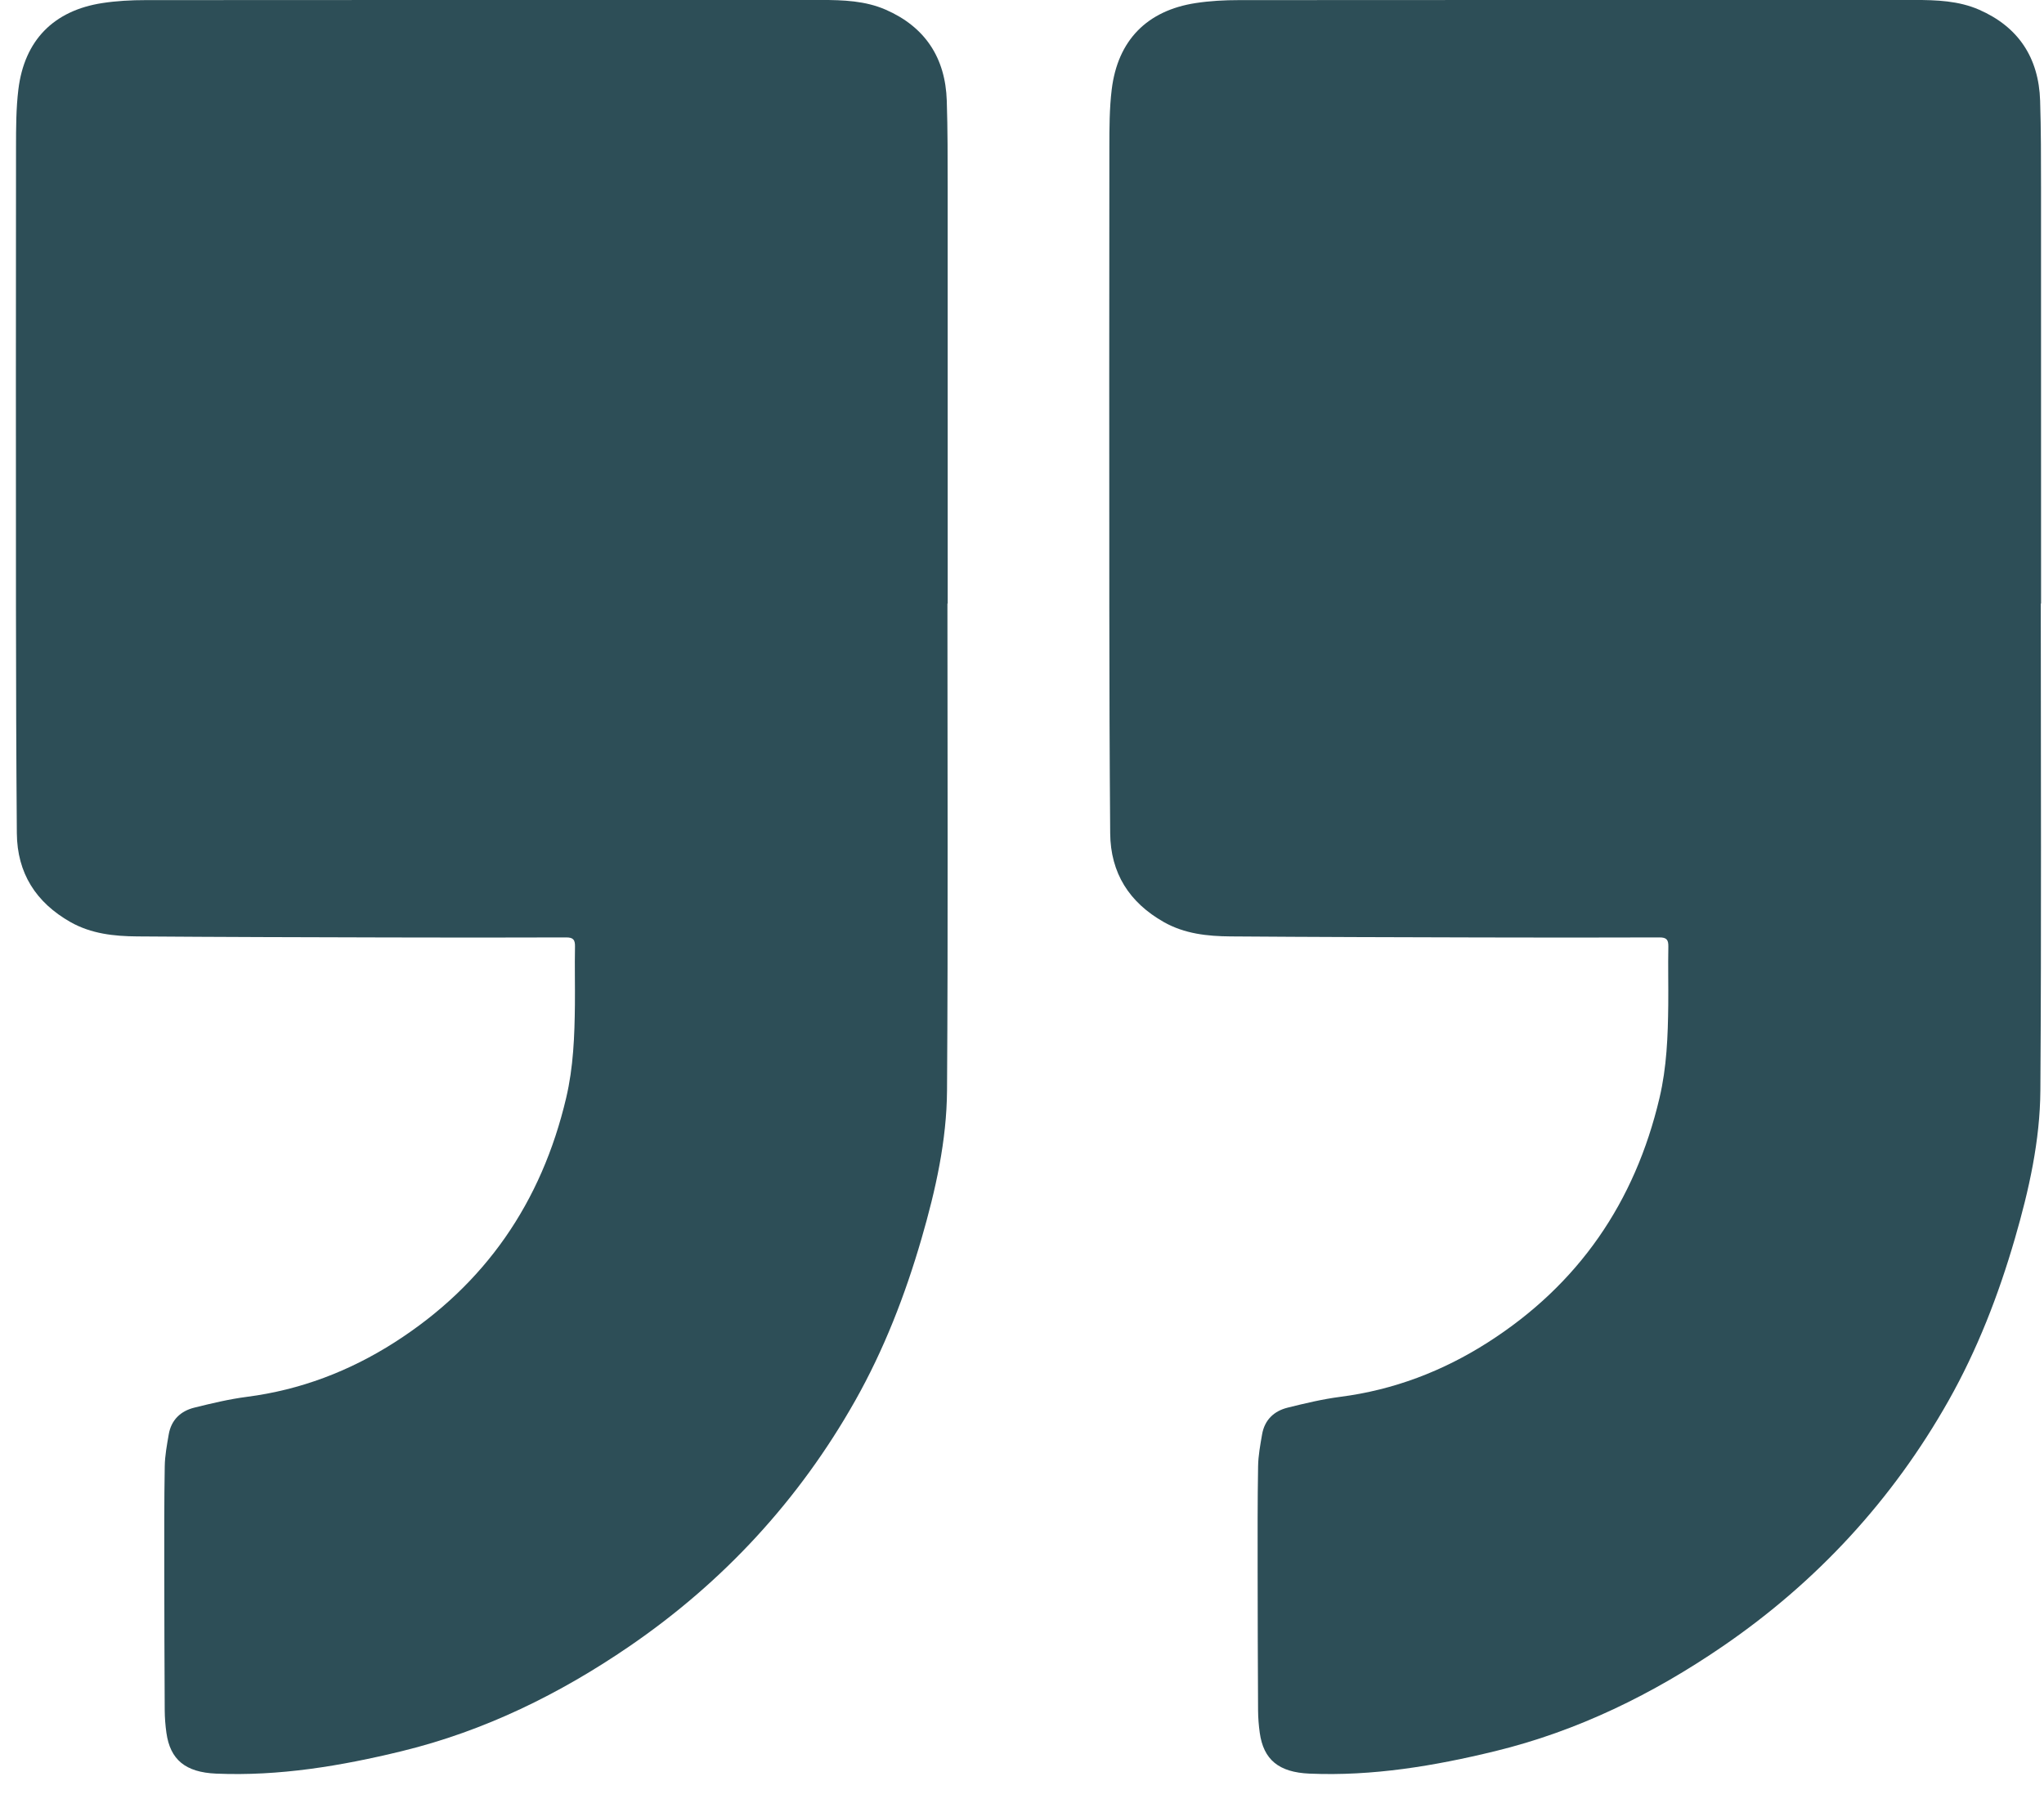
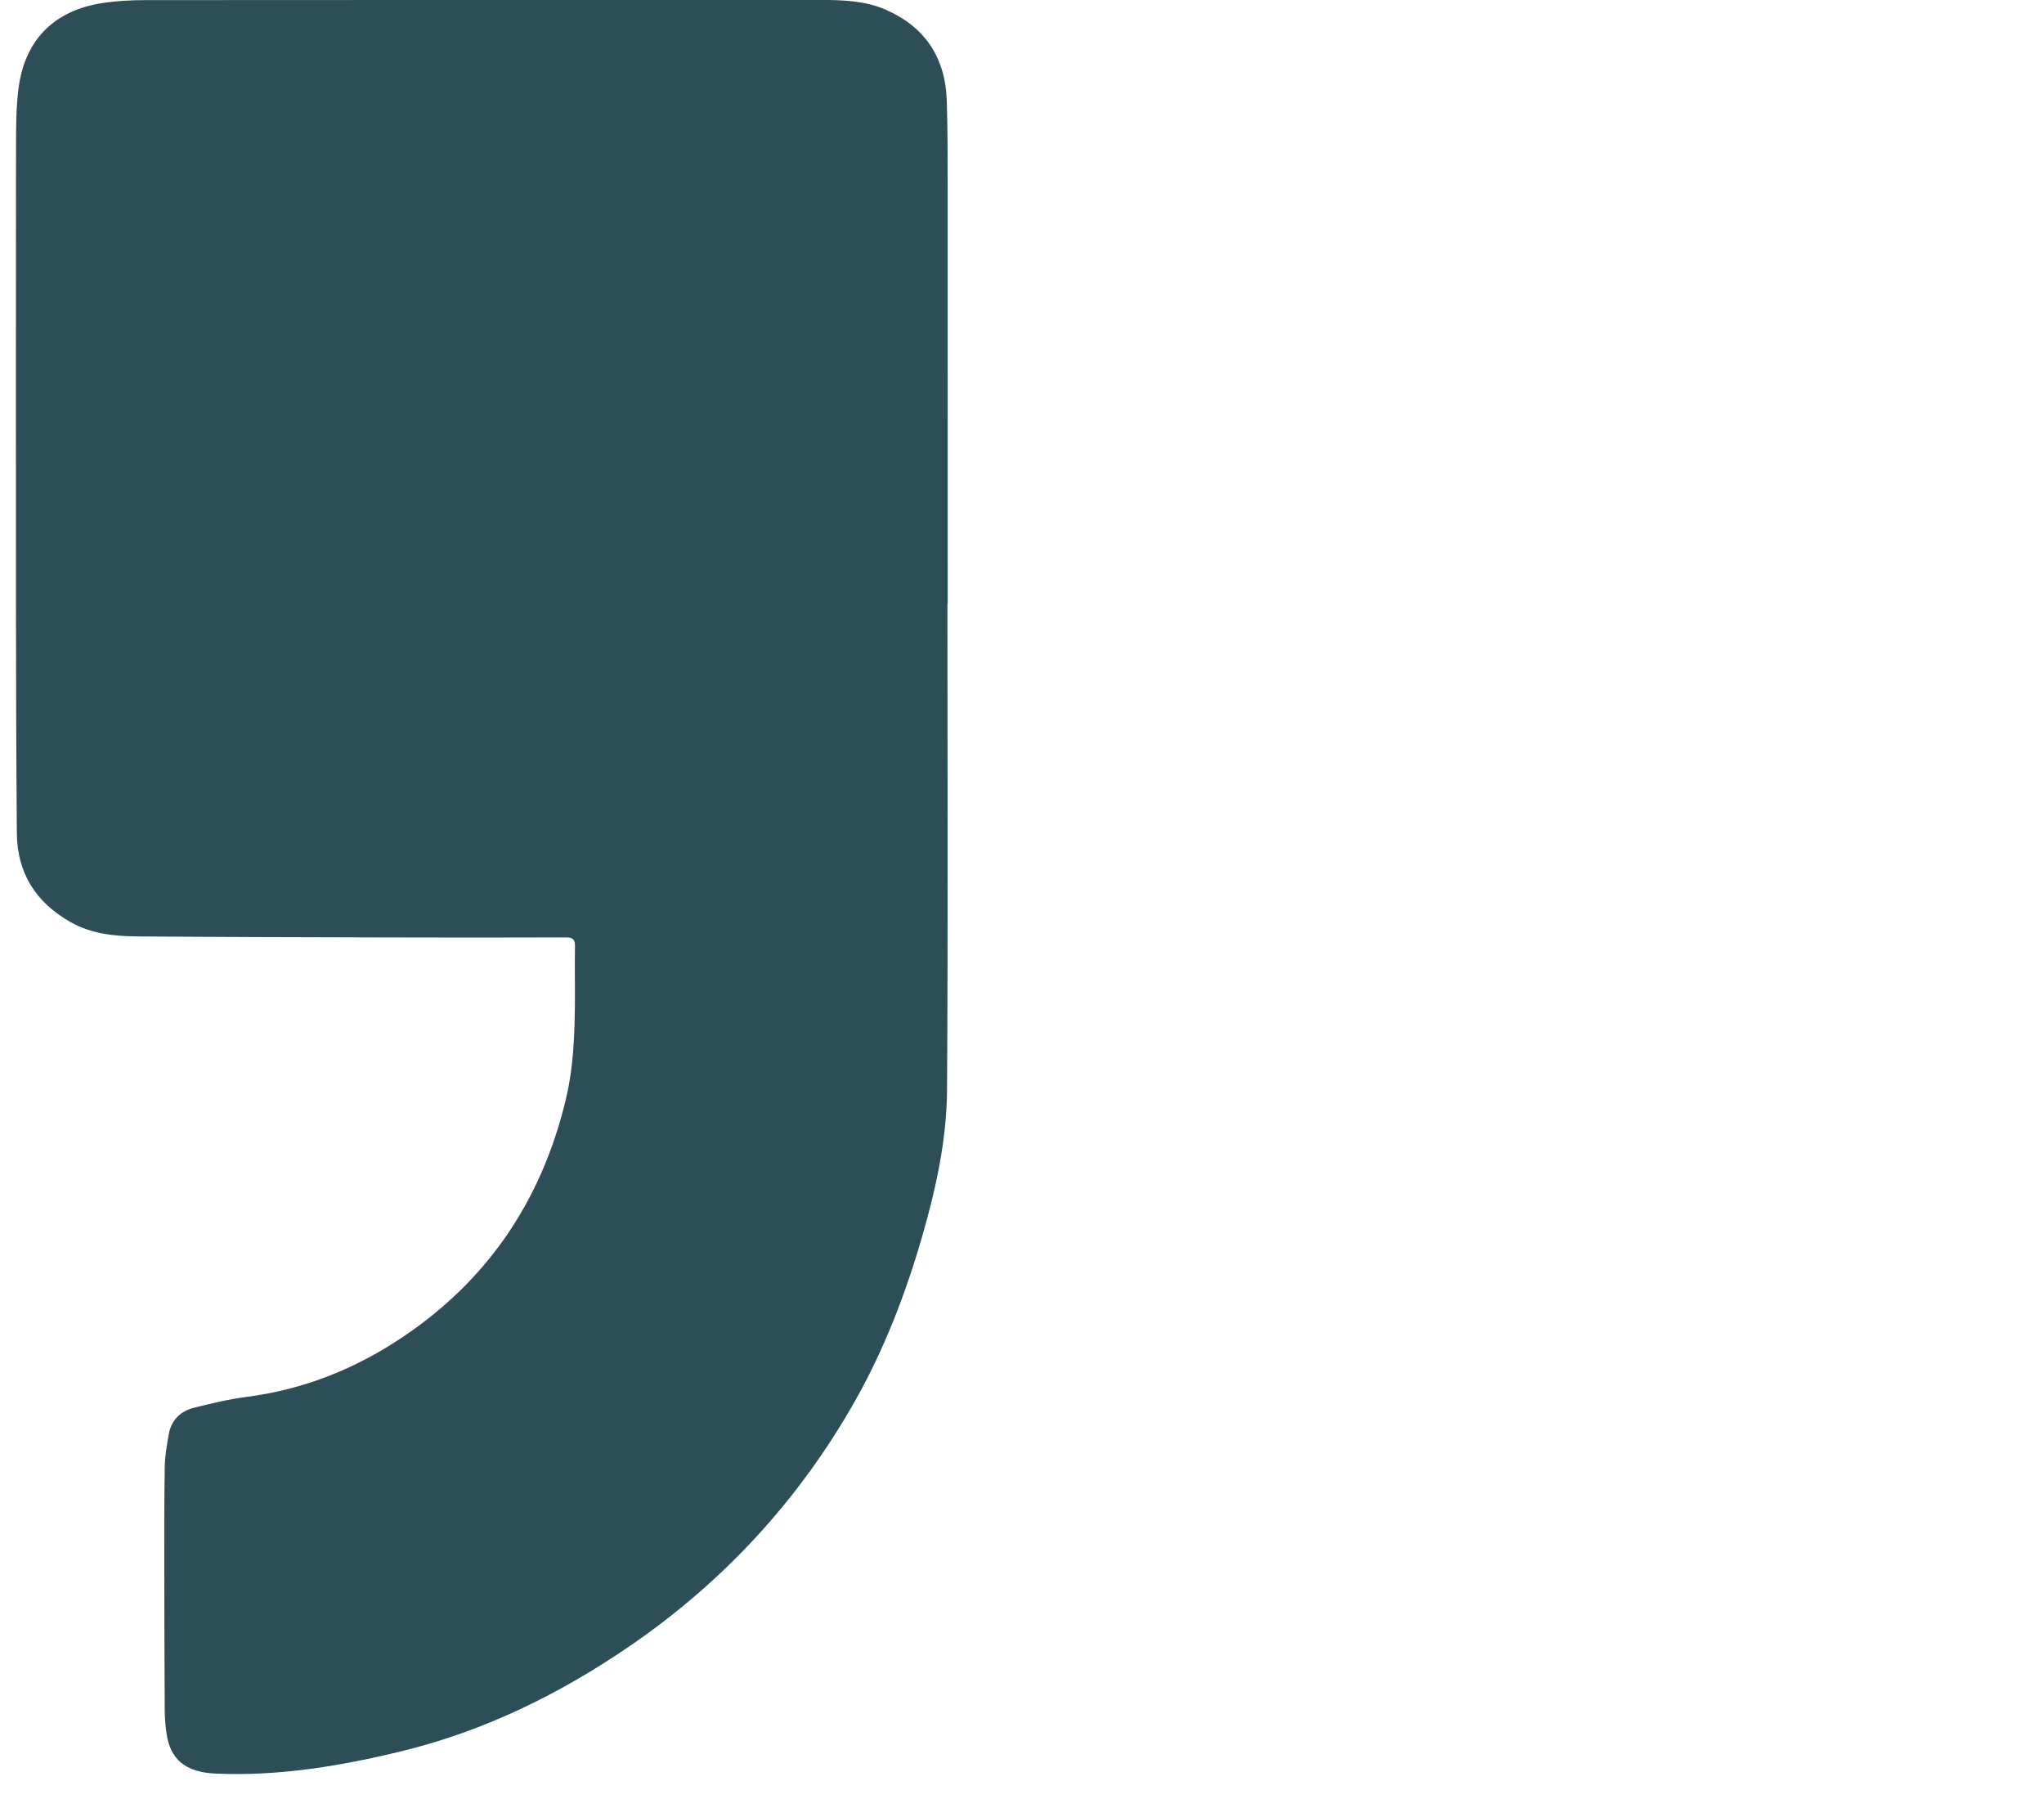
<svg xmlns="http://www.w3.org/2000/svg" id="SVGDoc" width="75" height="66" version="1.1" viewBox="0 0 75 66">
  <defs />
  <desc>Generated with Avocode.</desc>
  <g>
    <g clip-path="url(#clip-e405a037-2143-4c90-ad69-e8c66a95a20f)">
      <title>Caminho 26703</title>
      <path d="M34.764,22.144c0,5.954 0.025,11.907 -0.015,17.861c-0.013,1.848 -0.418,3.651 -0.935,5.434c-0.602,2.075 -1.379,4.077 -2.436,5.95c-2.056,3.639 -4.834,6.648 -8.282,9.008c-2.559,1.752 -5.324,3.11 -8.35,3.847c-2.233,0.544 -4.501,0.924 -6.817,0.825c-1.126,-0.048 -1.685,-0.513 -1.823,-1.497c-0.038,-0.272 -0.06,-0.548 -0.062,-0.822c-0.01,-1.709 -0.014,-3.419 -0.016,-5.128c-0.001,-1.277 -0.005,-2.554 0.017,-3.831c0.006,-0.389 0.08,-0.779 0.146,-1.165c0.091,-0.531 0.434,-0.859 0.939,-0.984c0.637,-0.158 1.279,-0.312 1.928,-0.396c1.964,-0.253 3.766,-0.942 5.422,-2c3.322,-2.123 5.392,-5.136 6.294,-8.967c0.266,-1.128 0.309,-2.274 0.321,-3.424c0.007,-0.707 -0.011,-1.415 0.003,-2.122c0.005,-0.25 -0.057,-0.343 -0.325,-0.342c-2.2,0.008 -4.401,0.007 -6.601,0.001c-3.045,-0.008 -6.091,-0.015 -9.136,-0.038c-0.847,-0.006 -1.688,-0.095 -2.45,-0.526c-1.266,-0.718 -1.956,-1.793 -1.968,-3.259c-0.022,-2.751 -0.03,-5.501 -0.032,-8.252c-0.004,-5.639 -0.004,-11.278 0.002,-16.917c0.001,-0.706 0.001,-1.418 0.086,-2.117c0.22,-1.802 1.293,-2.897 3.083,-3.171c0.522,-0.08 1.056,-0.108 1.585,-0.108c8.262,-0.007 16.525,-0.005 24.787,-0.005c0.809,0 1.621,0.029 2.372,0.357c1.446,0.632 2.189,1.767 2.239,3.338c0.034,1.06 0.032,2.122 0.033,3.182c0.003,5.089 0.001,10.178 0.001,15.267z" fill="#2d4e57" fill-opacity="1" />
    </g>
    <g clip-path="url(#clip-e405a037-2143-4c90-ad69-e8c66a95a20f)">
      <title>Caminho 26704</title>
-       <path d="M74.882,22.144c0,5.954 0.025,11.907 -0.015,17.861c-0.013,1.848 -0.418,3.651 -0.935,5.434c-0.602,2.075 -1.379,4.077 -2.436,5.95c-2.056,3.639 -4.834,6.648 -8.282,9.008c-2.559,1.752 -5.324,3.11 -8.35,3.847c-2.233,0.544 -4.501,0.924 -6.817,0.825c-1.126,-0.048 -1.685,-0.513 -1.823,-1.497c-0.038,-0.272 -0.06,-0.548 -0.062,-0.822c-0.01,-1.709 -0.014,-3.419 -0.016,-5.128c-0.001,-1.277 -0.005,-2.554 0.017,-3.831c0.006,-0.389 0.08,-0.779 0.146,-1.165c0.091,-0.531 0.434,-0.859 0.939,-0.984c0.637,-0.158 1.279,-0.312 1.928,-0.396c1.964,-0.253 3.766,-0.942 5.422,-2c3.322,-2.123 5.392,-5.136 6.294,-8.967c0.266,-1.128 0.309,-2.274 0.321,-3.424c0.007,-0.707 -0.011,-1.415 0.003,-2.122c0.005,-0.25 -0.058,-0.343 -0.325,-0.342c-2.2,0.008 -4.401,0.007 -6.601,0.001c-3.045,-0.008 -6.091,-0.015 -9.136,-0.038c-0.847,-0.006 -1.688,-0.095 -2.45,-0.526c-1.266,-0.718 -1.956,-1.793 -1.968,-3.259c-0.022,-2.751 -0.03,-5.501 -0.032,-8.252c-0.004,-5.639 -0.004,-11.278 0.002,-16.917c0.001,-0.706 0.001,-1.418 0.086,-2.117c0.22,-1.802 1.293,-2.897 3.083,-3.171c0.522,-0.08 1.056,-0.108 1.585,-0.108c8.262,-0.007 16.525,-0.005 24.787,-0.005c0.809,0 1.621,0.029 2.372,0.357c1.446,0.632 2.189,1.767 2.239,3.338c0.034,1.06 0.032,2.122 0.033,3.182c0.003,5.089 0.001,10.178 0.001,15.267z" fill="#2d4e57" fill-opacity="1" />
    </g>
  </g>
</svg>